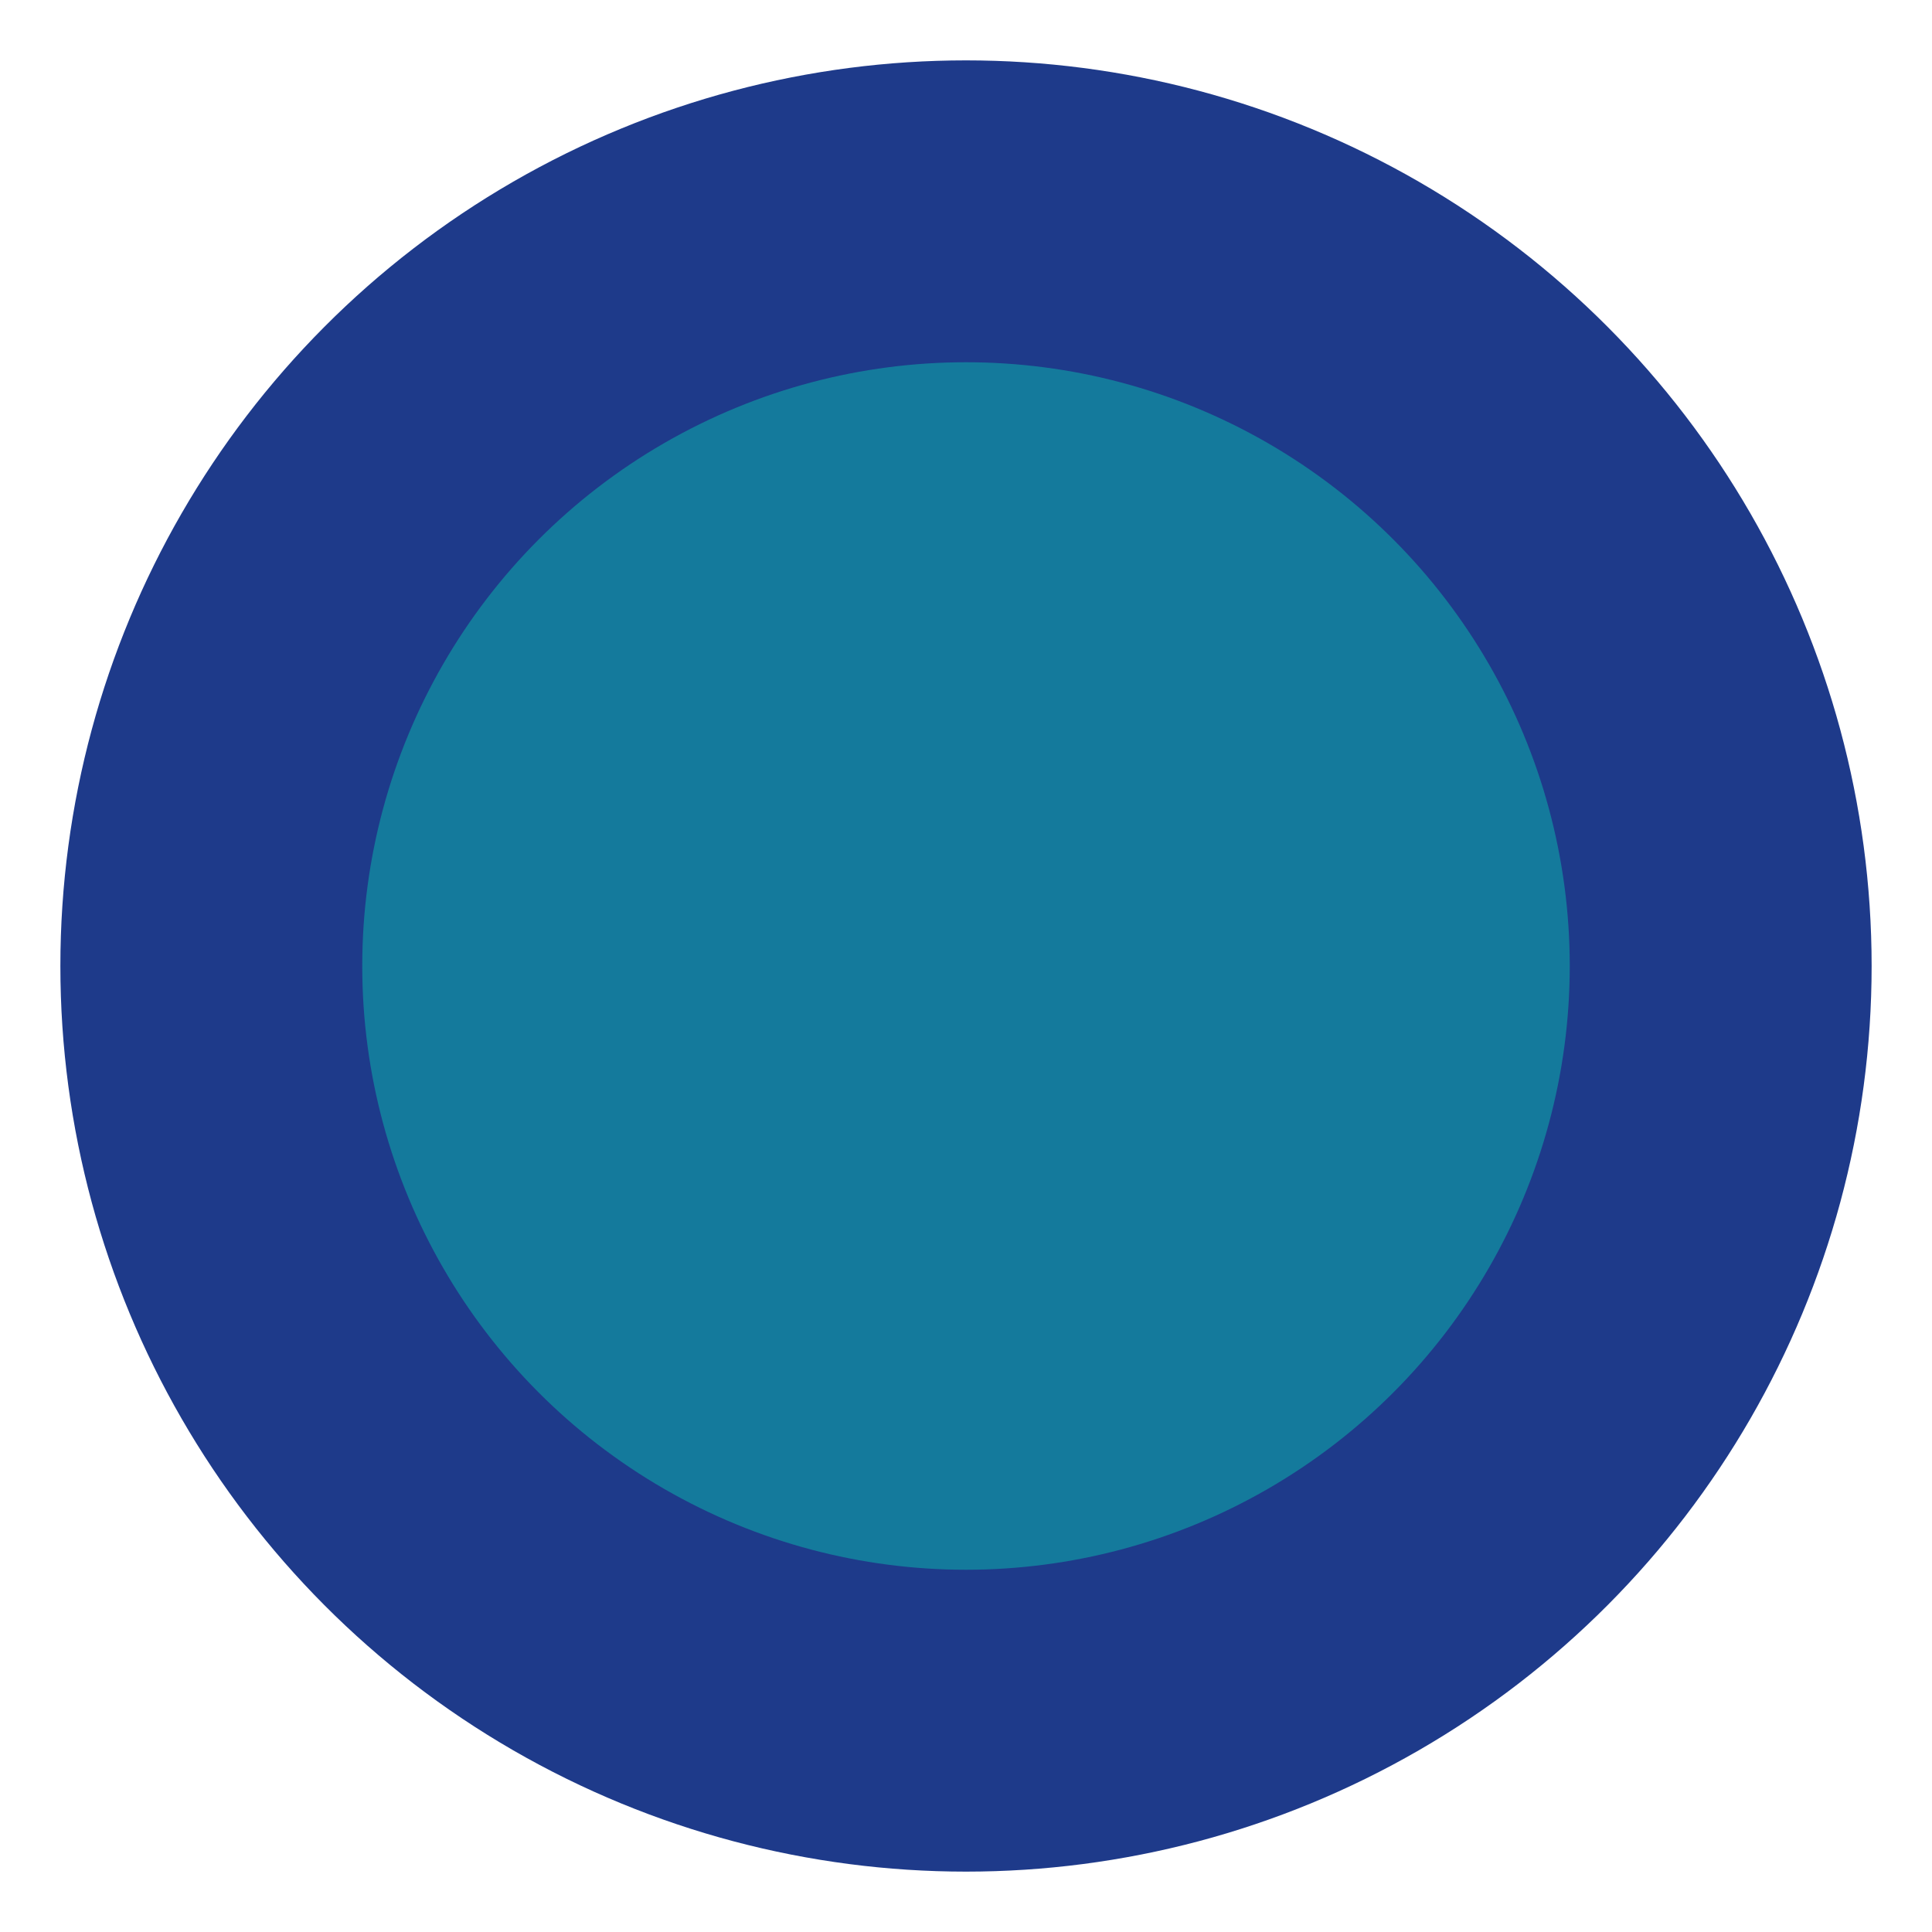
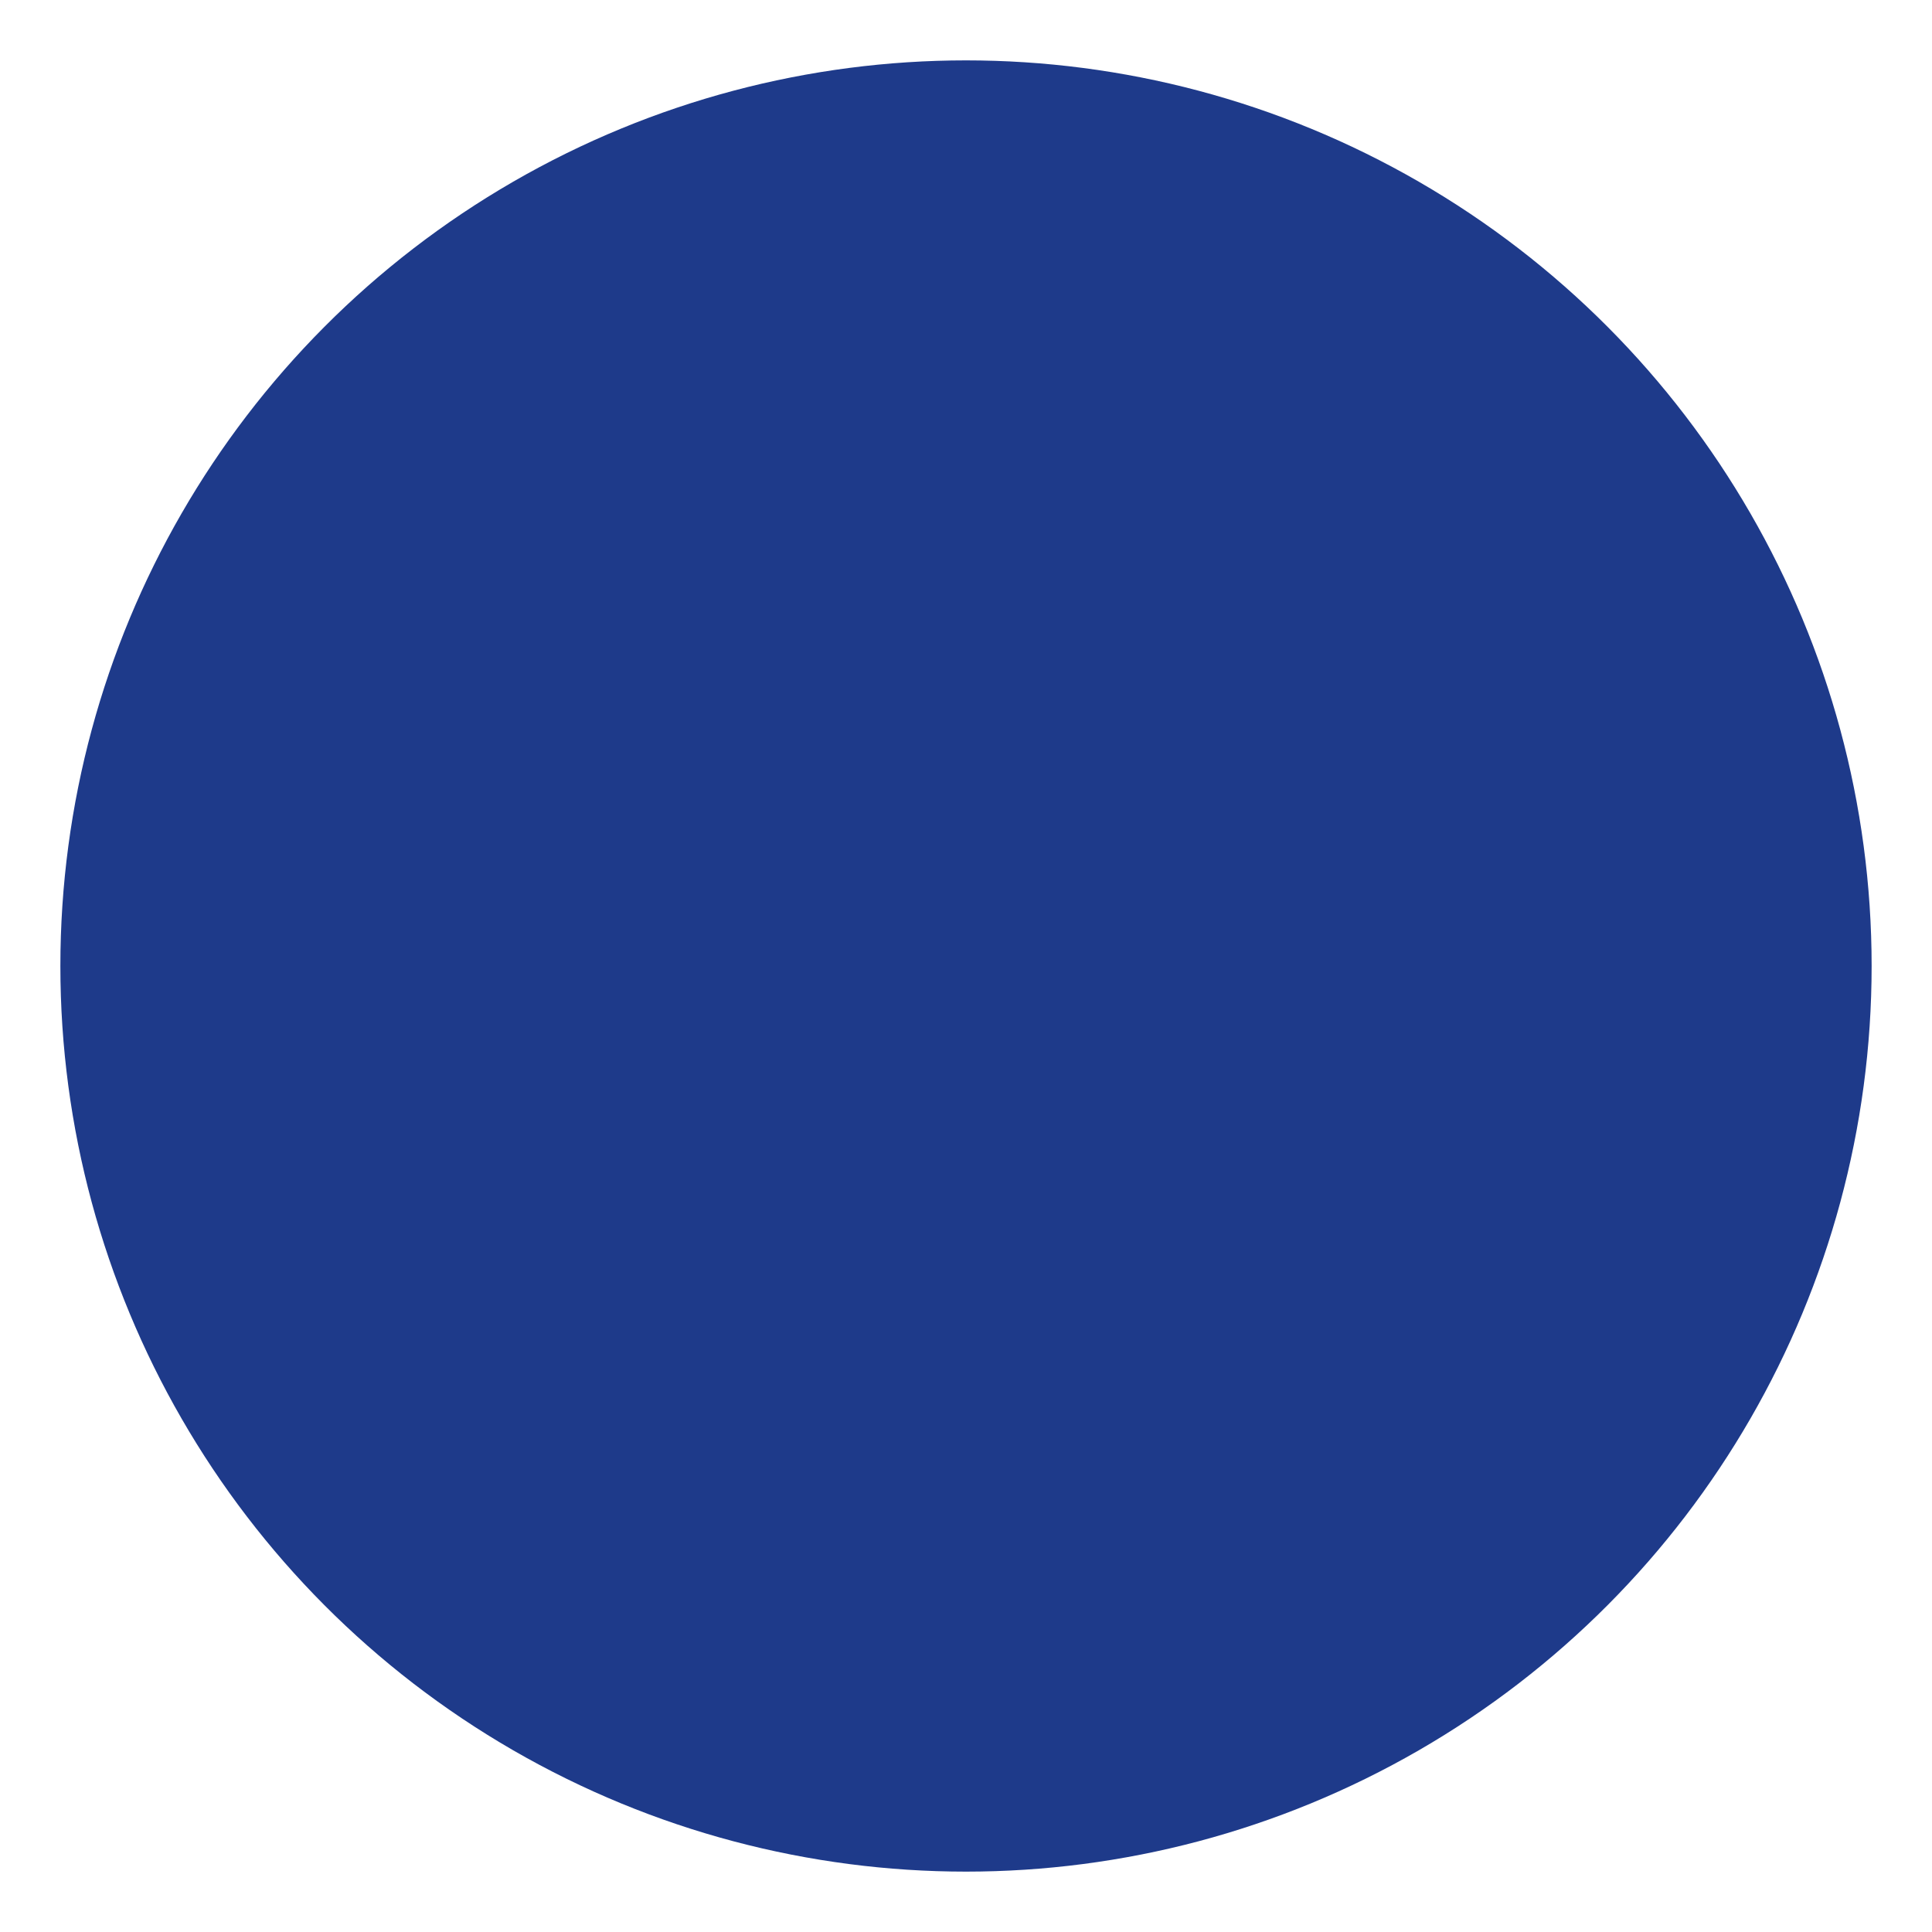
<svg xmlns="http://www.w3.org/2000/svg" width="256" height="256" viewBox="0 0 256 256">
  <circle cx="128" cy="128" r="120" fill="#1e3a8a" />
-   <circle cx="128" cy="128" r="80" fill="#0ea5a8" opacity=".6" />
</svg>